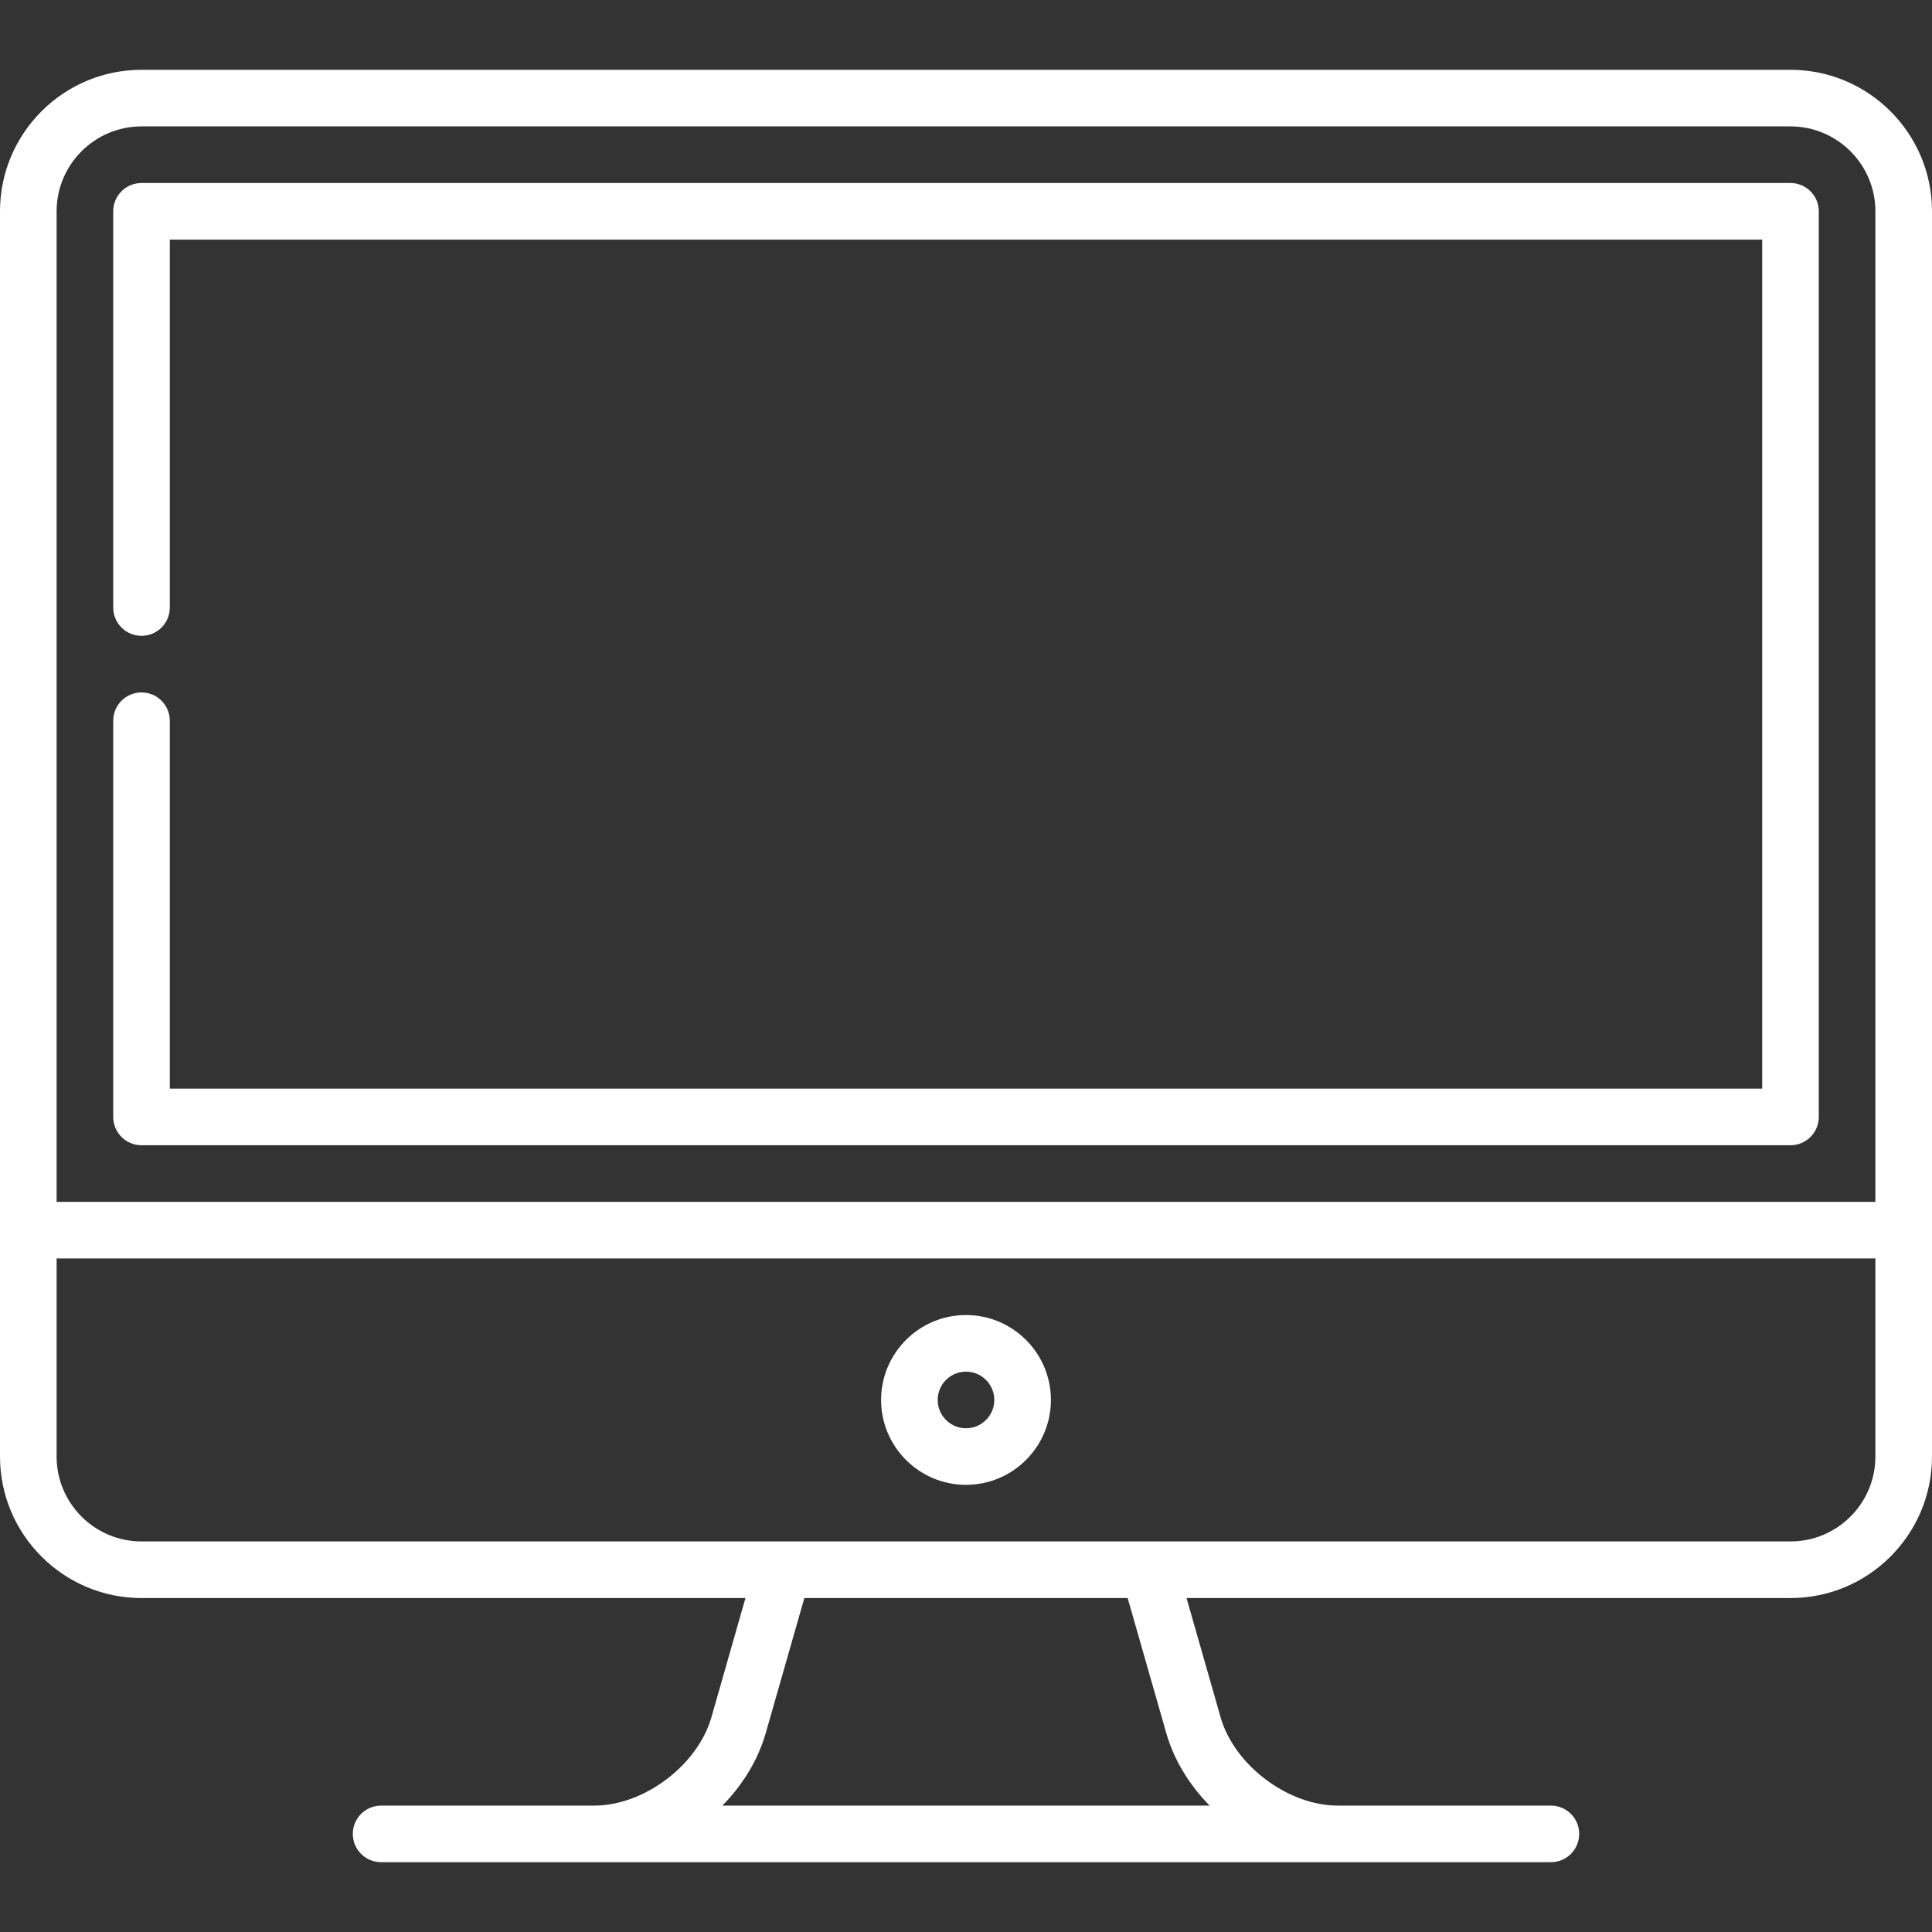
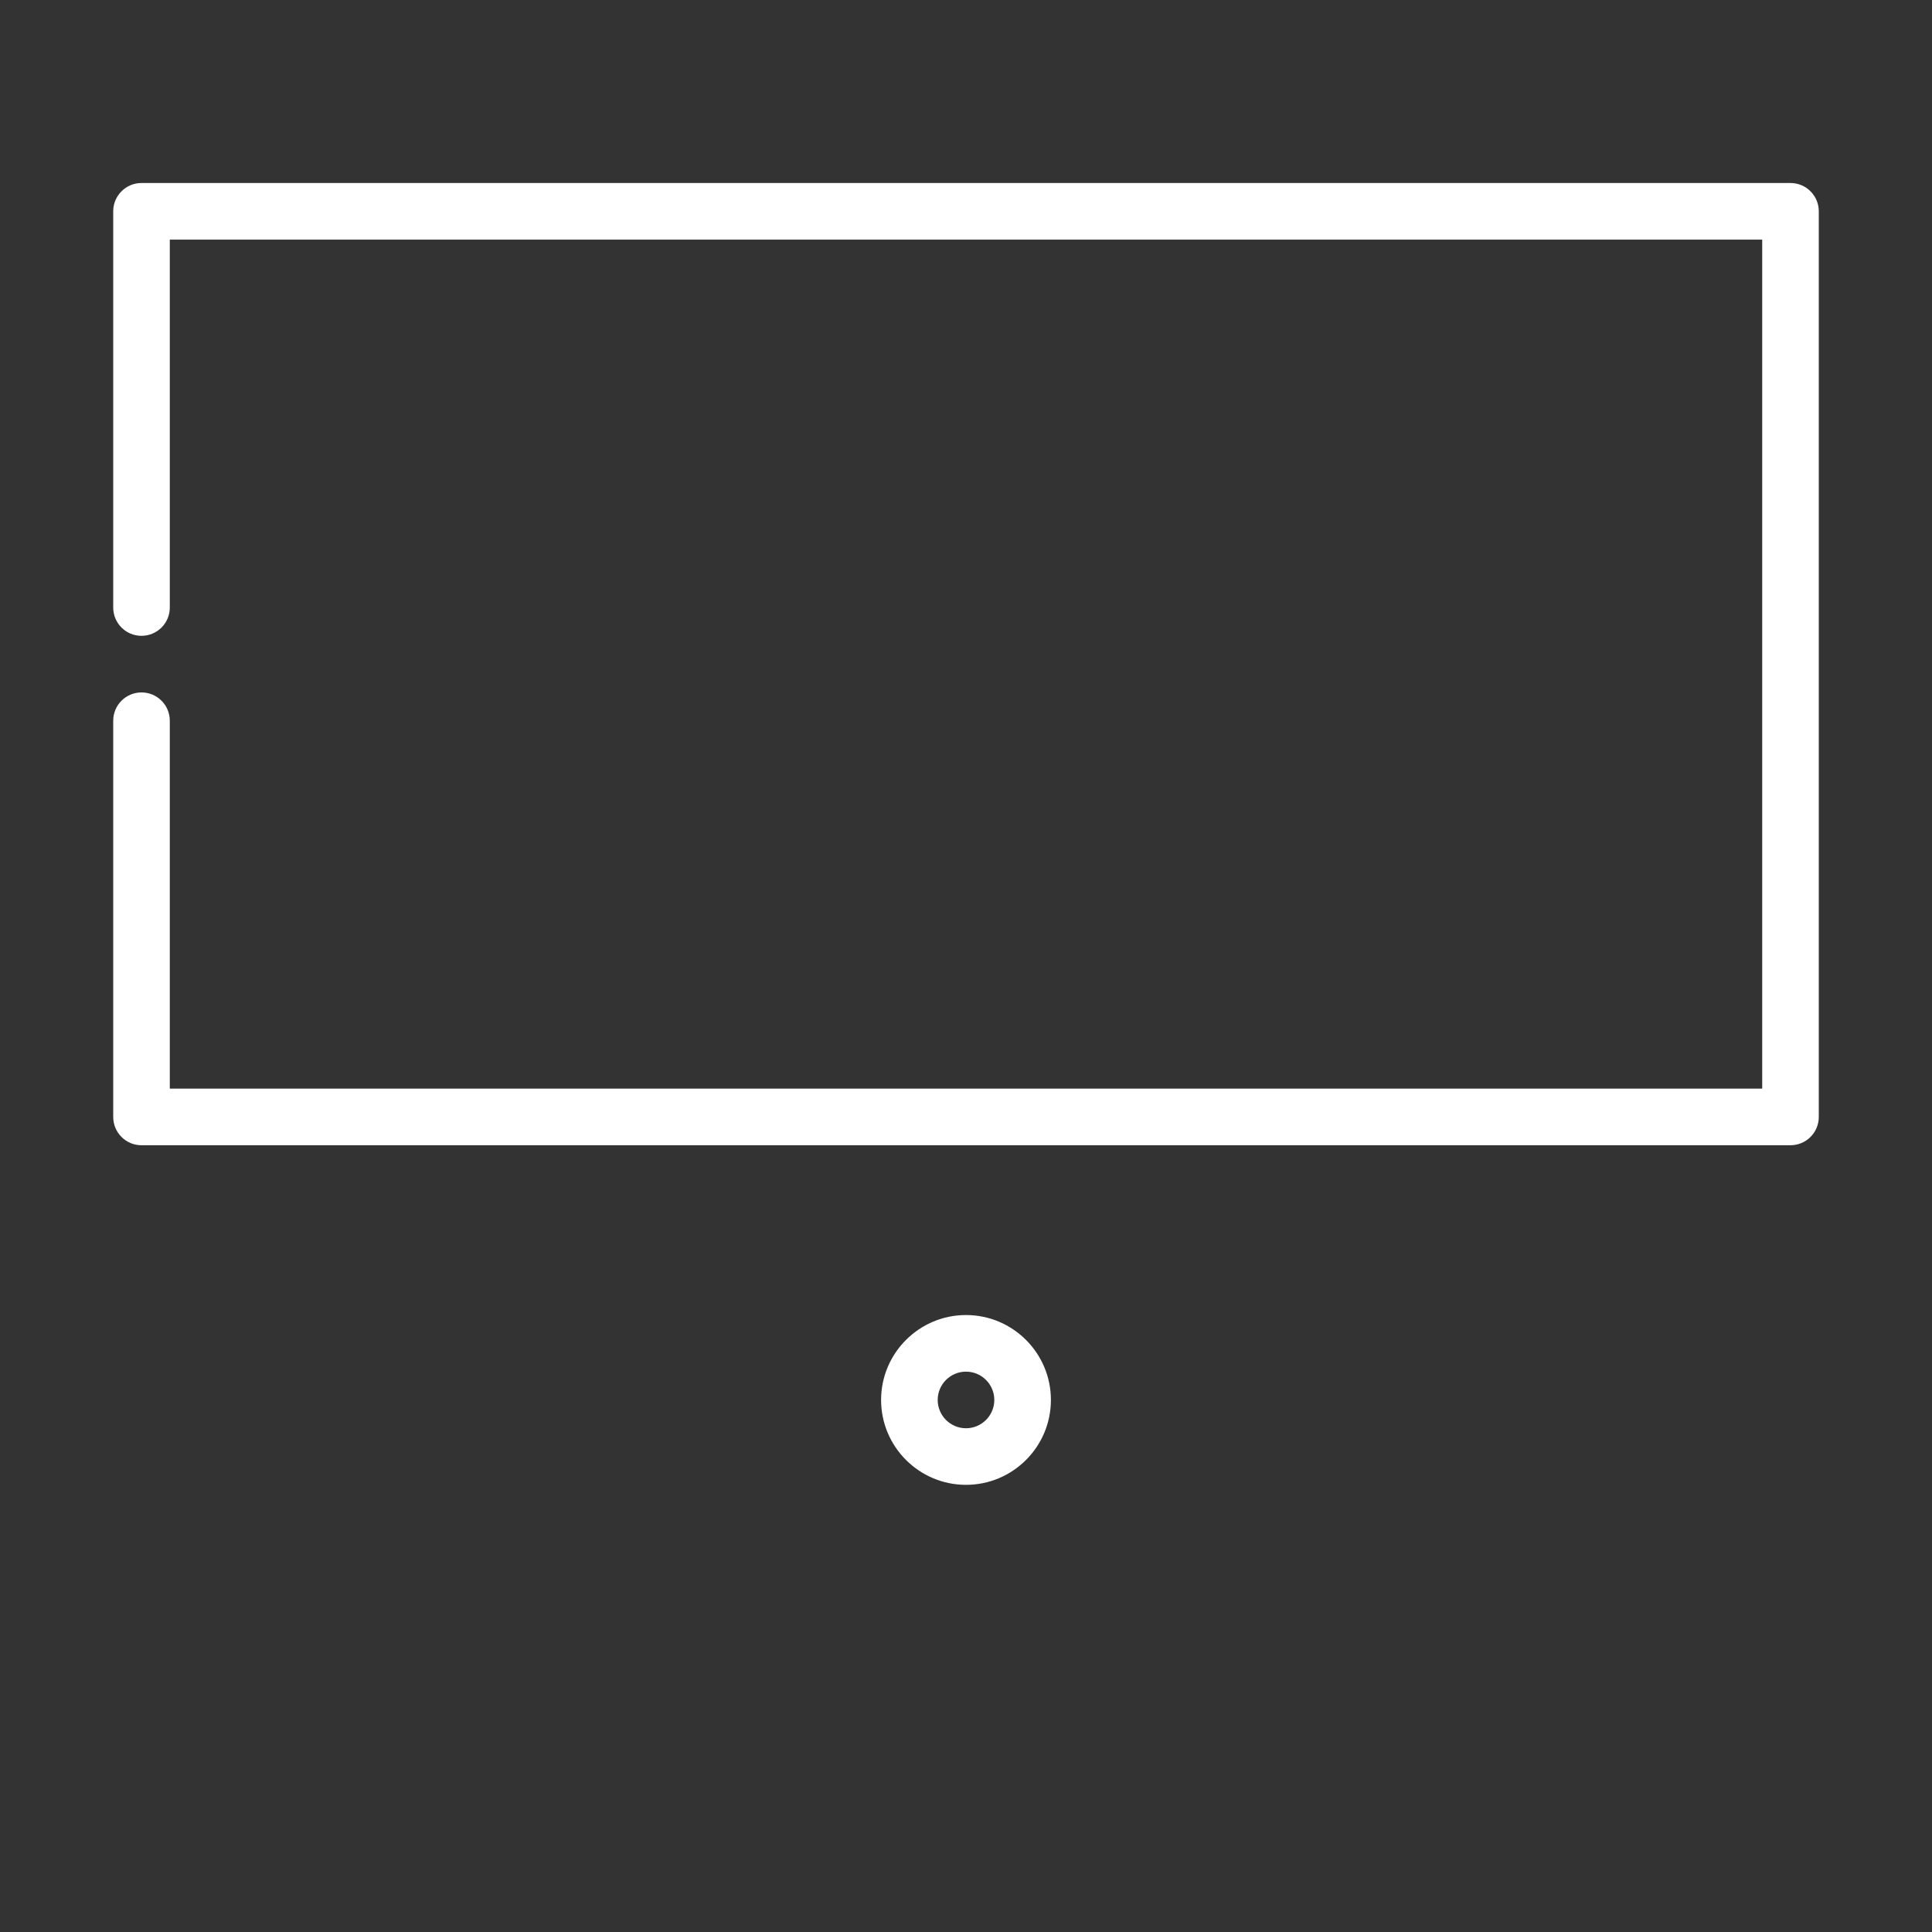
<svg xmlns="http://www.w3.org/2000/svg" width="80" height="80" viewBox="0 0 80 80" fill="none">
  <rect x="0" y="0" width="80" height="80" fill="#333333" stroke="none" />
-   <path d="M74.141 2.891H5.859C2.628 2.891 0 5.519 0 8.75V60.312C0 63.543 2.628 66.172 5.859 66.172H30.868L29.458 71.108C28.891 73.091 26.671 74.766 24.609 74.766H15.781C15.134 74.766 14.609 75.29 14.609 75.938C14.609 76.585 15.134 77.109 15.781 77.109H64.219C64.866 77.109 65.391 76.585 65.391 75.938C65.391 75.29 64.866 74.766 64.219 74.766H55.391C53.329 74.766 51.109 73.091 50.542 71.108L49.132 66.172H74.141C77.372 66.172 80 63.543 80 60.312V8.75C80 5.519 77.372 2.891 74.141 2.891ZM5.859 5.234H74.141C76.079 5.234 77.656 6.812 77.656 8.75V49.766H2.344V8.75C2.344 6.812 3.921 5.234 5.859 5.234ZM48.289 71.752C48.61 72.878 49.249 73.912 50.087 74.766H29.913C30.751 73.912 31.39 72.878 31.711 71.752L33.306 66.172H46.694L48.289 71.752ZM74.141 63.828H5.859C3.921 63.828 2.344 62.251 2.344 60.312V52.109H77.656V60.312C77.656 62.251 76.079 63.828 74.141 63.828Z" fill="white" />
  <path d="M5.859 47.422H74.141C74.788 47.422 75.312 46.897 75.312 46.25V8.75C75.312 8.103 74.788 7.578 74.141 7.578H5.859C5.212 7.578 4.688 8.103 4.688 8.75V25.156C4.688 25.804 5.212 26.328 5.859 26.328C6.507 26.328 7.031 25.804 7.031 25.156V9.922H72.969V45.078H7.031V29.844C7.031 29.196 6.507 28.672 5.859 28.672C5.212 28.672 4.688 29.196 4.688 29.844V46.25C4.688 46.897 5.212 47.422 5.859 47.422Z" fill="white" />
  <path d="M40 54.453C38.061 54.453 36.484 56.03 36.484 57.969C36.484 59.907 38.061 61.484 40 61.484C41.939 61.484 43.516 59.907 43.516 57.969C43.516 56.03 41.939 54.453 40 54.453ZM40 59.141C39.354 59.141 38.828 58.615 38.828 57.969C38.828 57.322 39.354 56.797 40 56.797C40.646 56.797 41.172 57.322 41.172 57.969C41.172 58.615 40.646 59.141 40 59.141Z" fill="white" />
</svg>